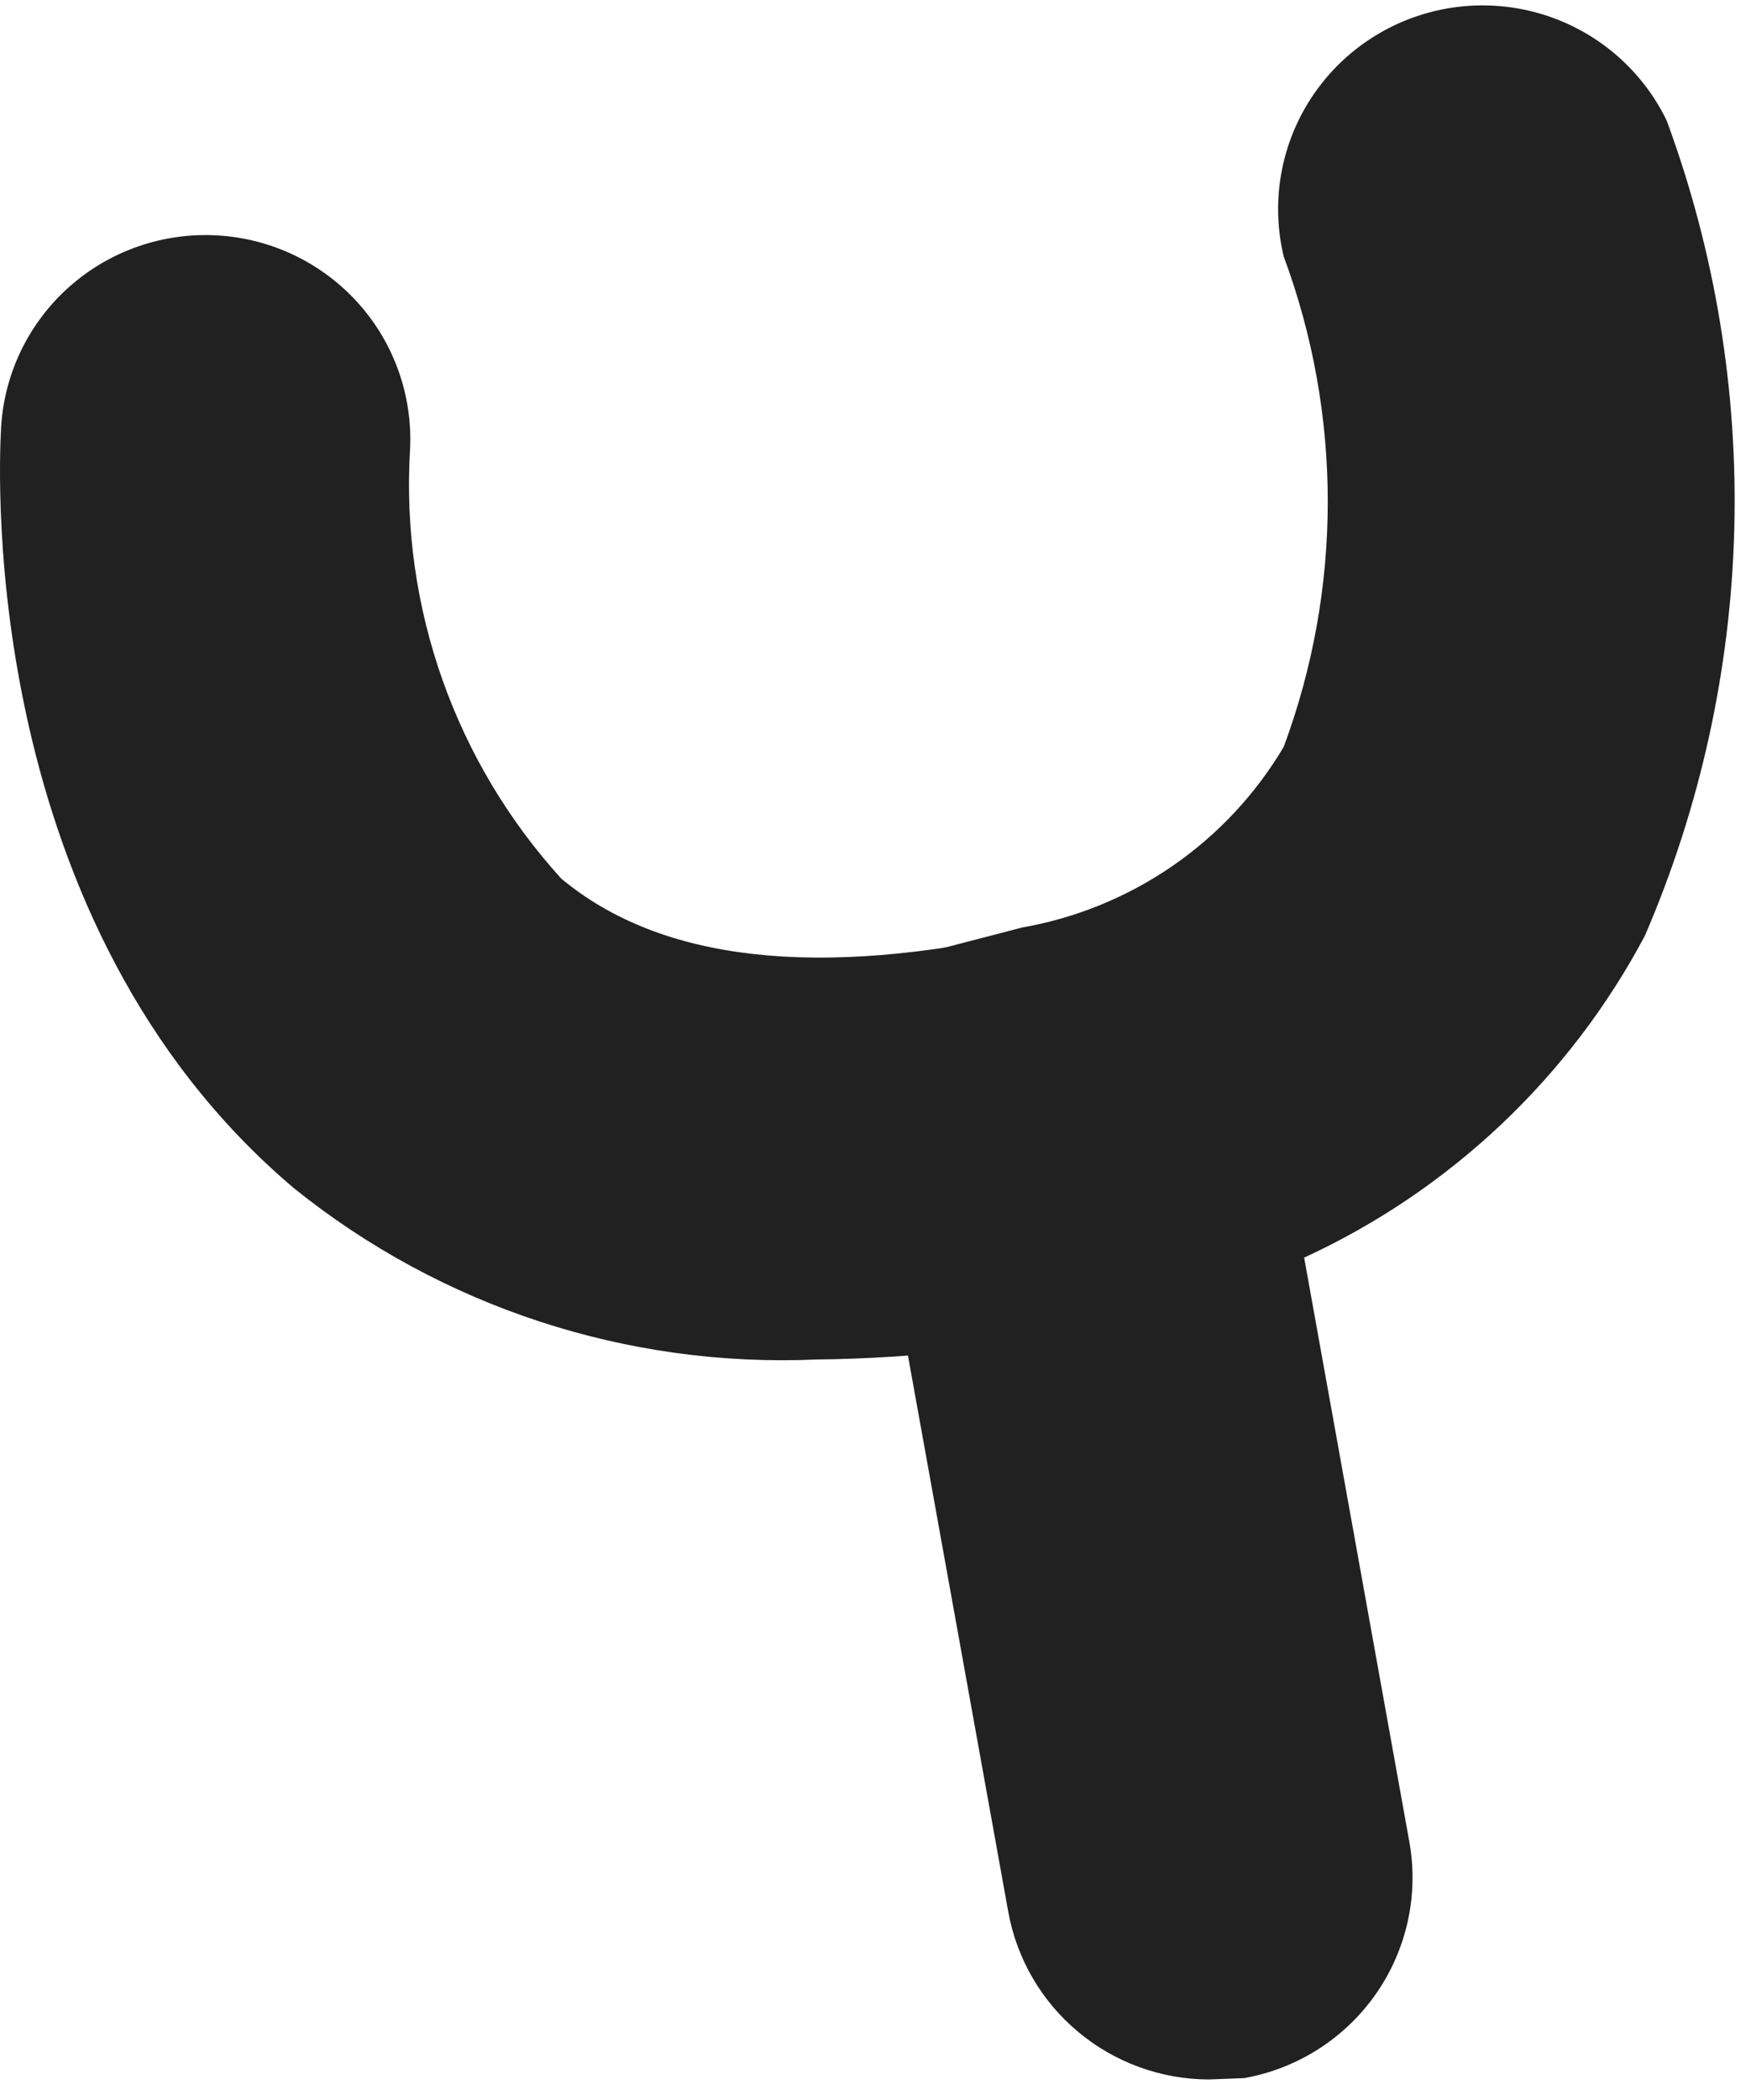
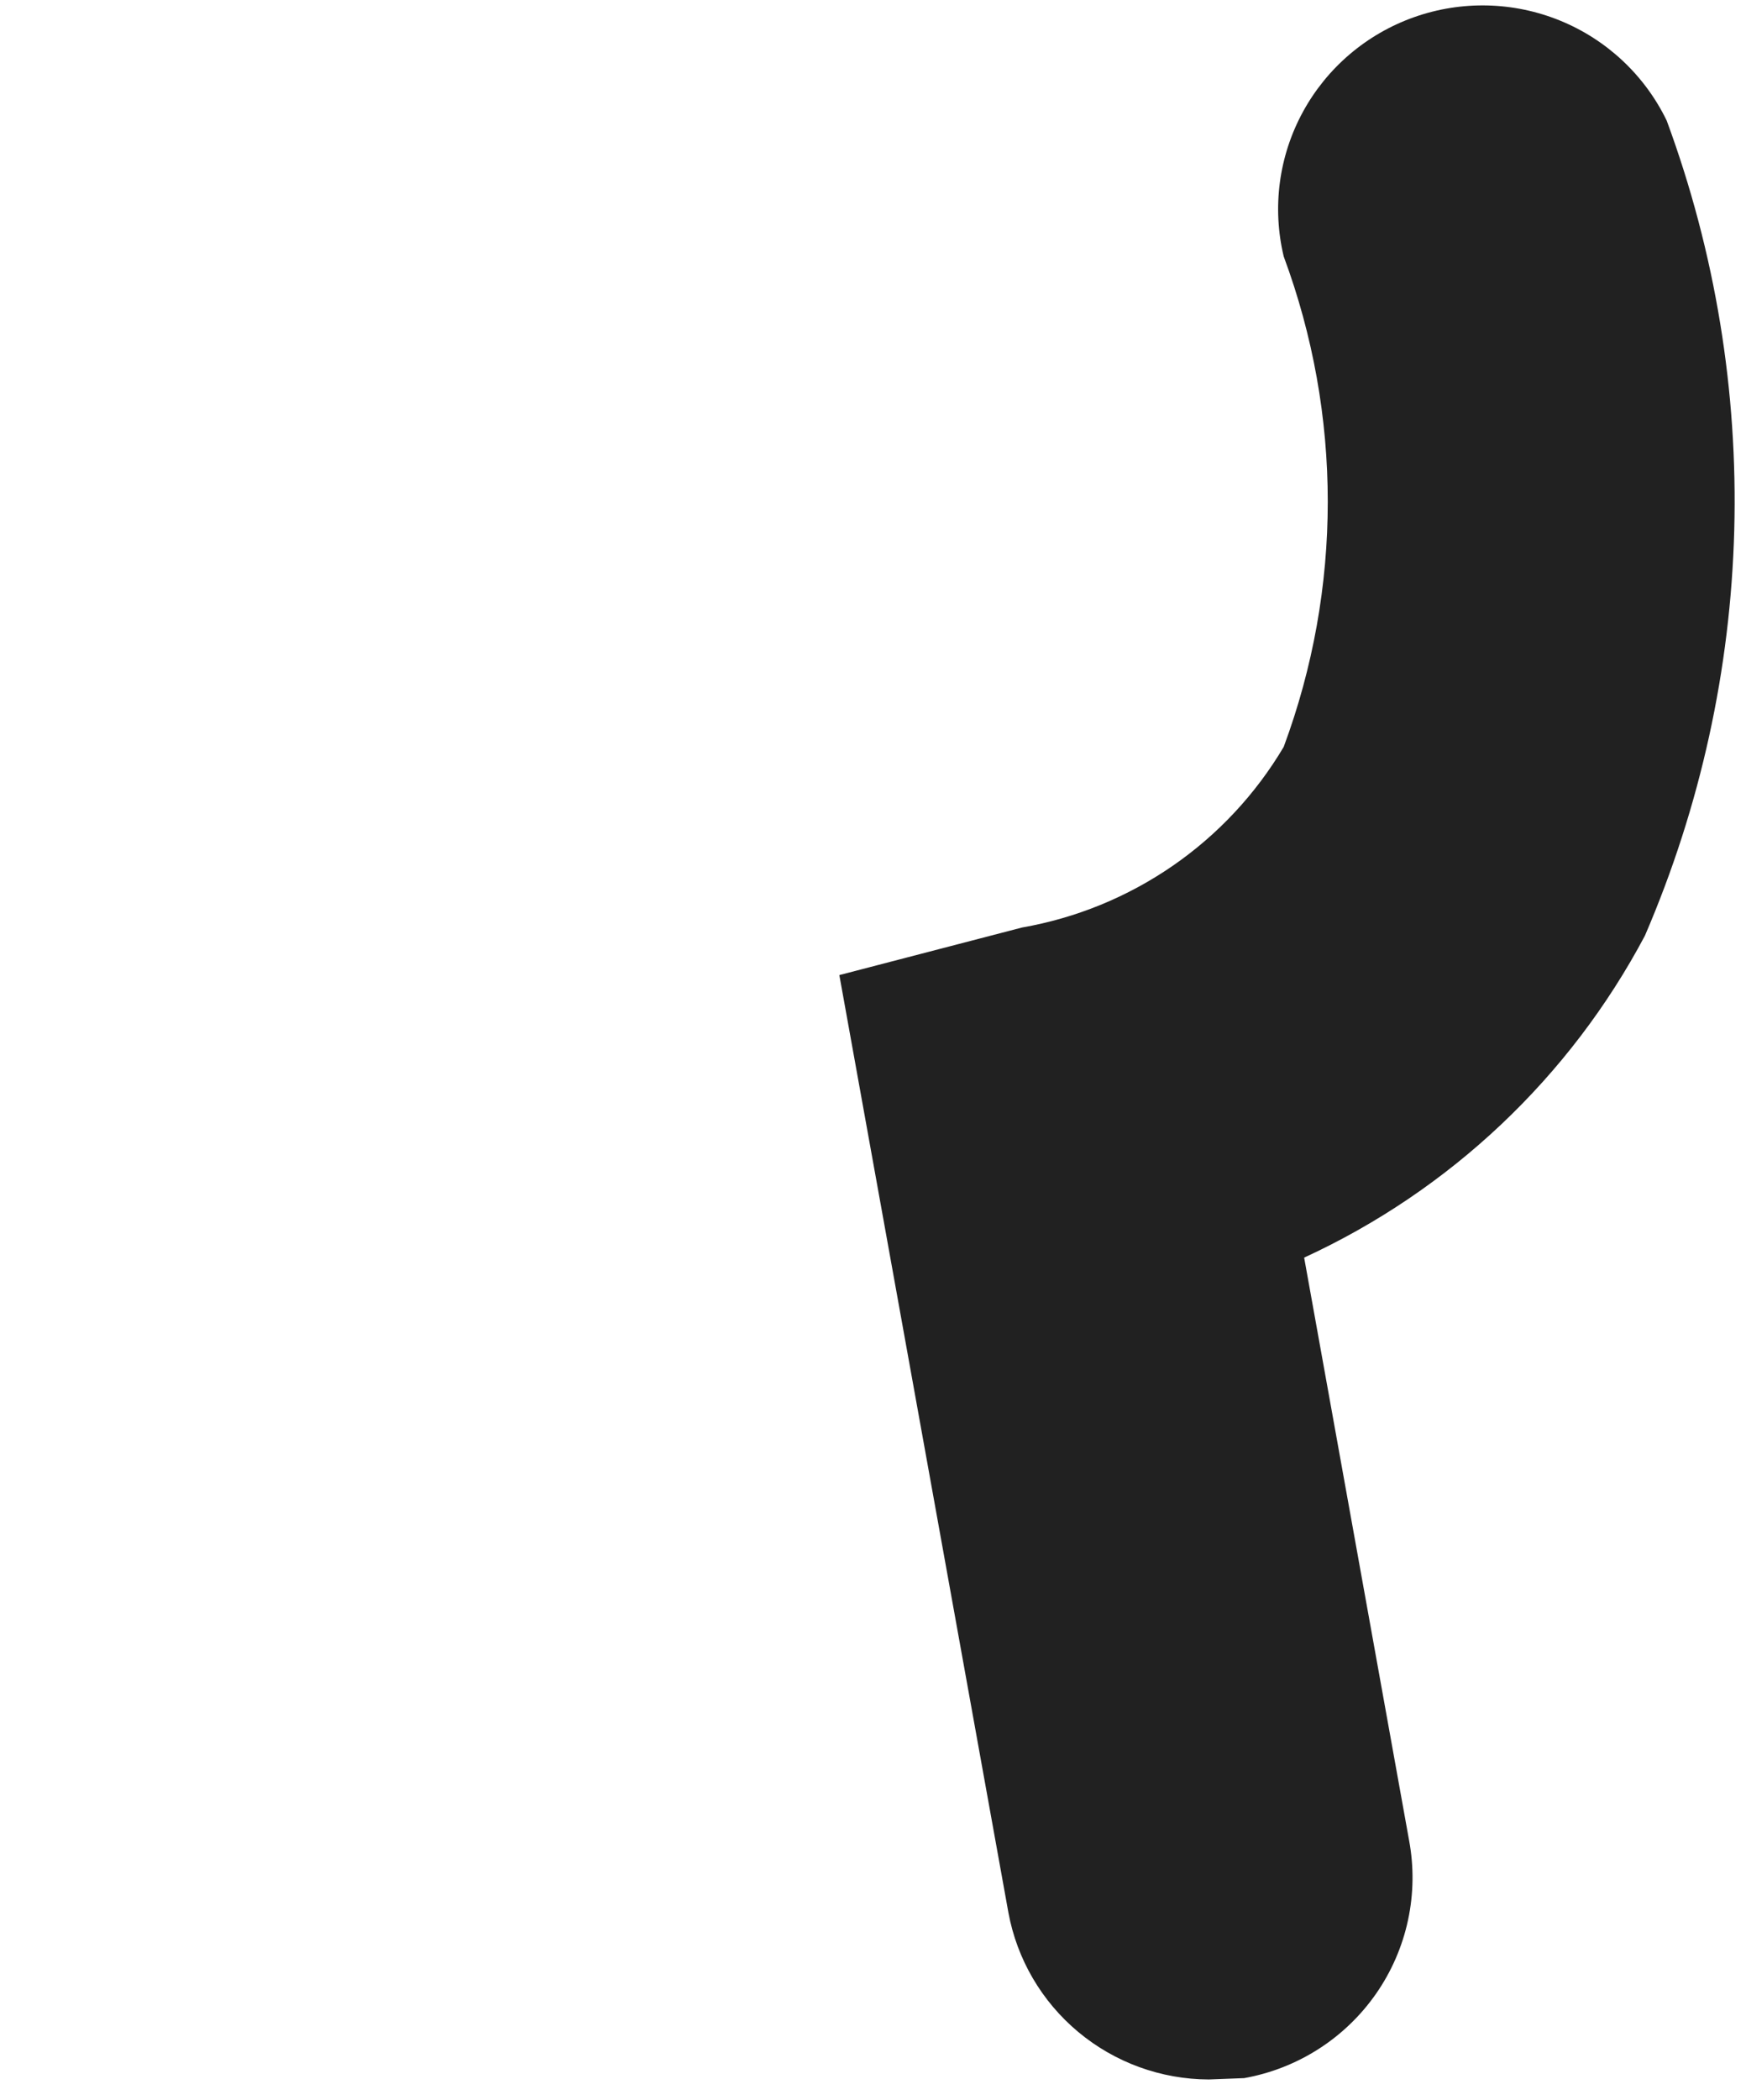
<svg xmlns="http://www.w3.org/2000/svg" width="79" height="95" viewBox="0 0 79 95" fill="none">
  <path d="M54.691 94.061C52.532 94.054 50.444 93.294 48.788 91.913C47.132 90.533 46.013 88.619 45.625 86.504L37.977 44.106L46.241 41.955C48.691 41.526 51.017 40.574 53.062 39.163C55.106 37.752 56.819 35.916 58.083 33.783C60.741 26.626 60.741 18.757 58.083 11.6C57.553 9.389 57.862 7.062 58.95 5.064C60.039 3.066 61.83 1.54 63.979 0.778C66.129 0.016 68.485 0.072 70.595 0.935C72.705 1.799 74.421 3.409 75.412 5.456C79.828 17.419 79.475 30.612 74.426 42.324C71.027 48.73 65.61 53.847 59.008 56.886L63.756 83.247C63.979 84.442 63.962 85.668 63.707 86.856C63.452 88.044 62.963 89.171 62.27 90.17C61.576 91.169 60.691 92.022 59.666 92.679C58.64 93.337 57.494 93.786 56.294 94L54.691 94.061Z" fill="#212121" />
-   <path d="M36.929 61.495C28.372 61.868 19.972 59.114 13.308 53.753C-0.876 41.771 -0.075 21.555 0.049 19.343C0.188 16.898 1.296 14.609 3.129 12.978C4.962 11.348 7.37 10.509 9.824 10.648C12.277 10.787 14.575 11.89 16.212 13.717C17.848 15.543 18.689 17.943 18.55 20.387C18.345 23.905 18.845 27.428 20.02 30.751C21.195 34.074 23.023 37.131 25.396 39.743C29.898 43.491 36.99 44.29 46.611 42.139C47.794 41.867 49.019 41.831 50.216 42.034C51.413 42.236 52.557 42.673 53.584 43.318C54.61 43.964 55.498 44.806 56.196 45.795C56.894 46.785 57.388 47.902 57.651 49.083C58.113 51.442 57.638 53.887 56.327 55.904C55.015 57.922 52.969 59.353 50.62 59.897C46.125 60.909 41.536 61.444 36.929 61.495Z" fill="#212121" />
</svg>